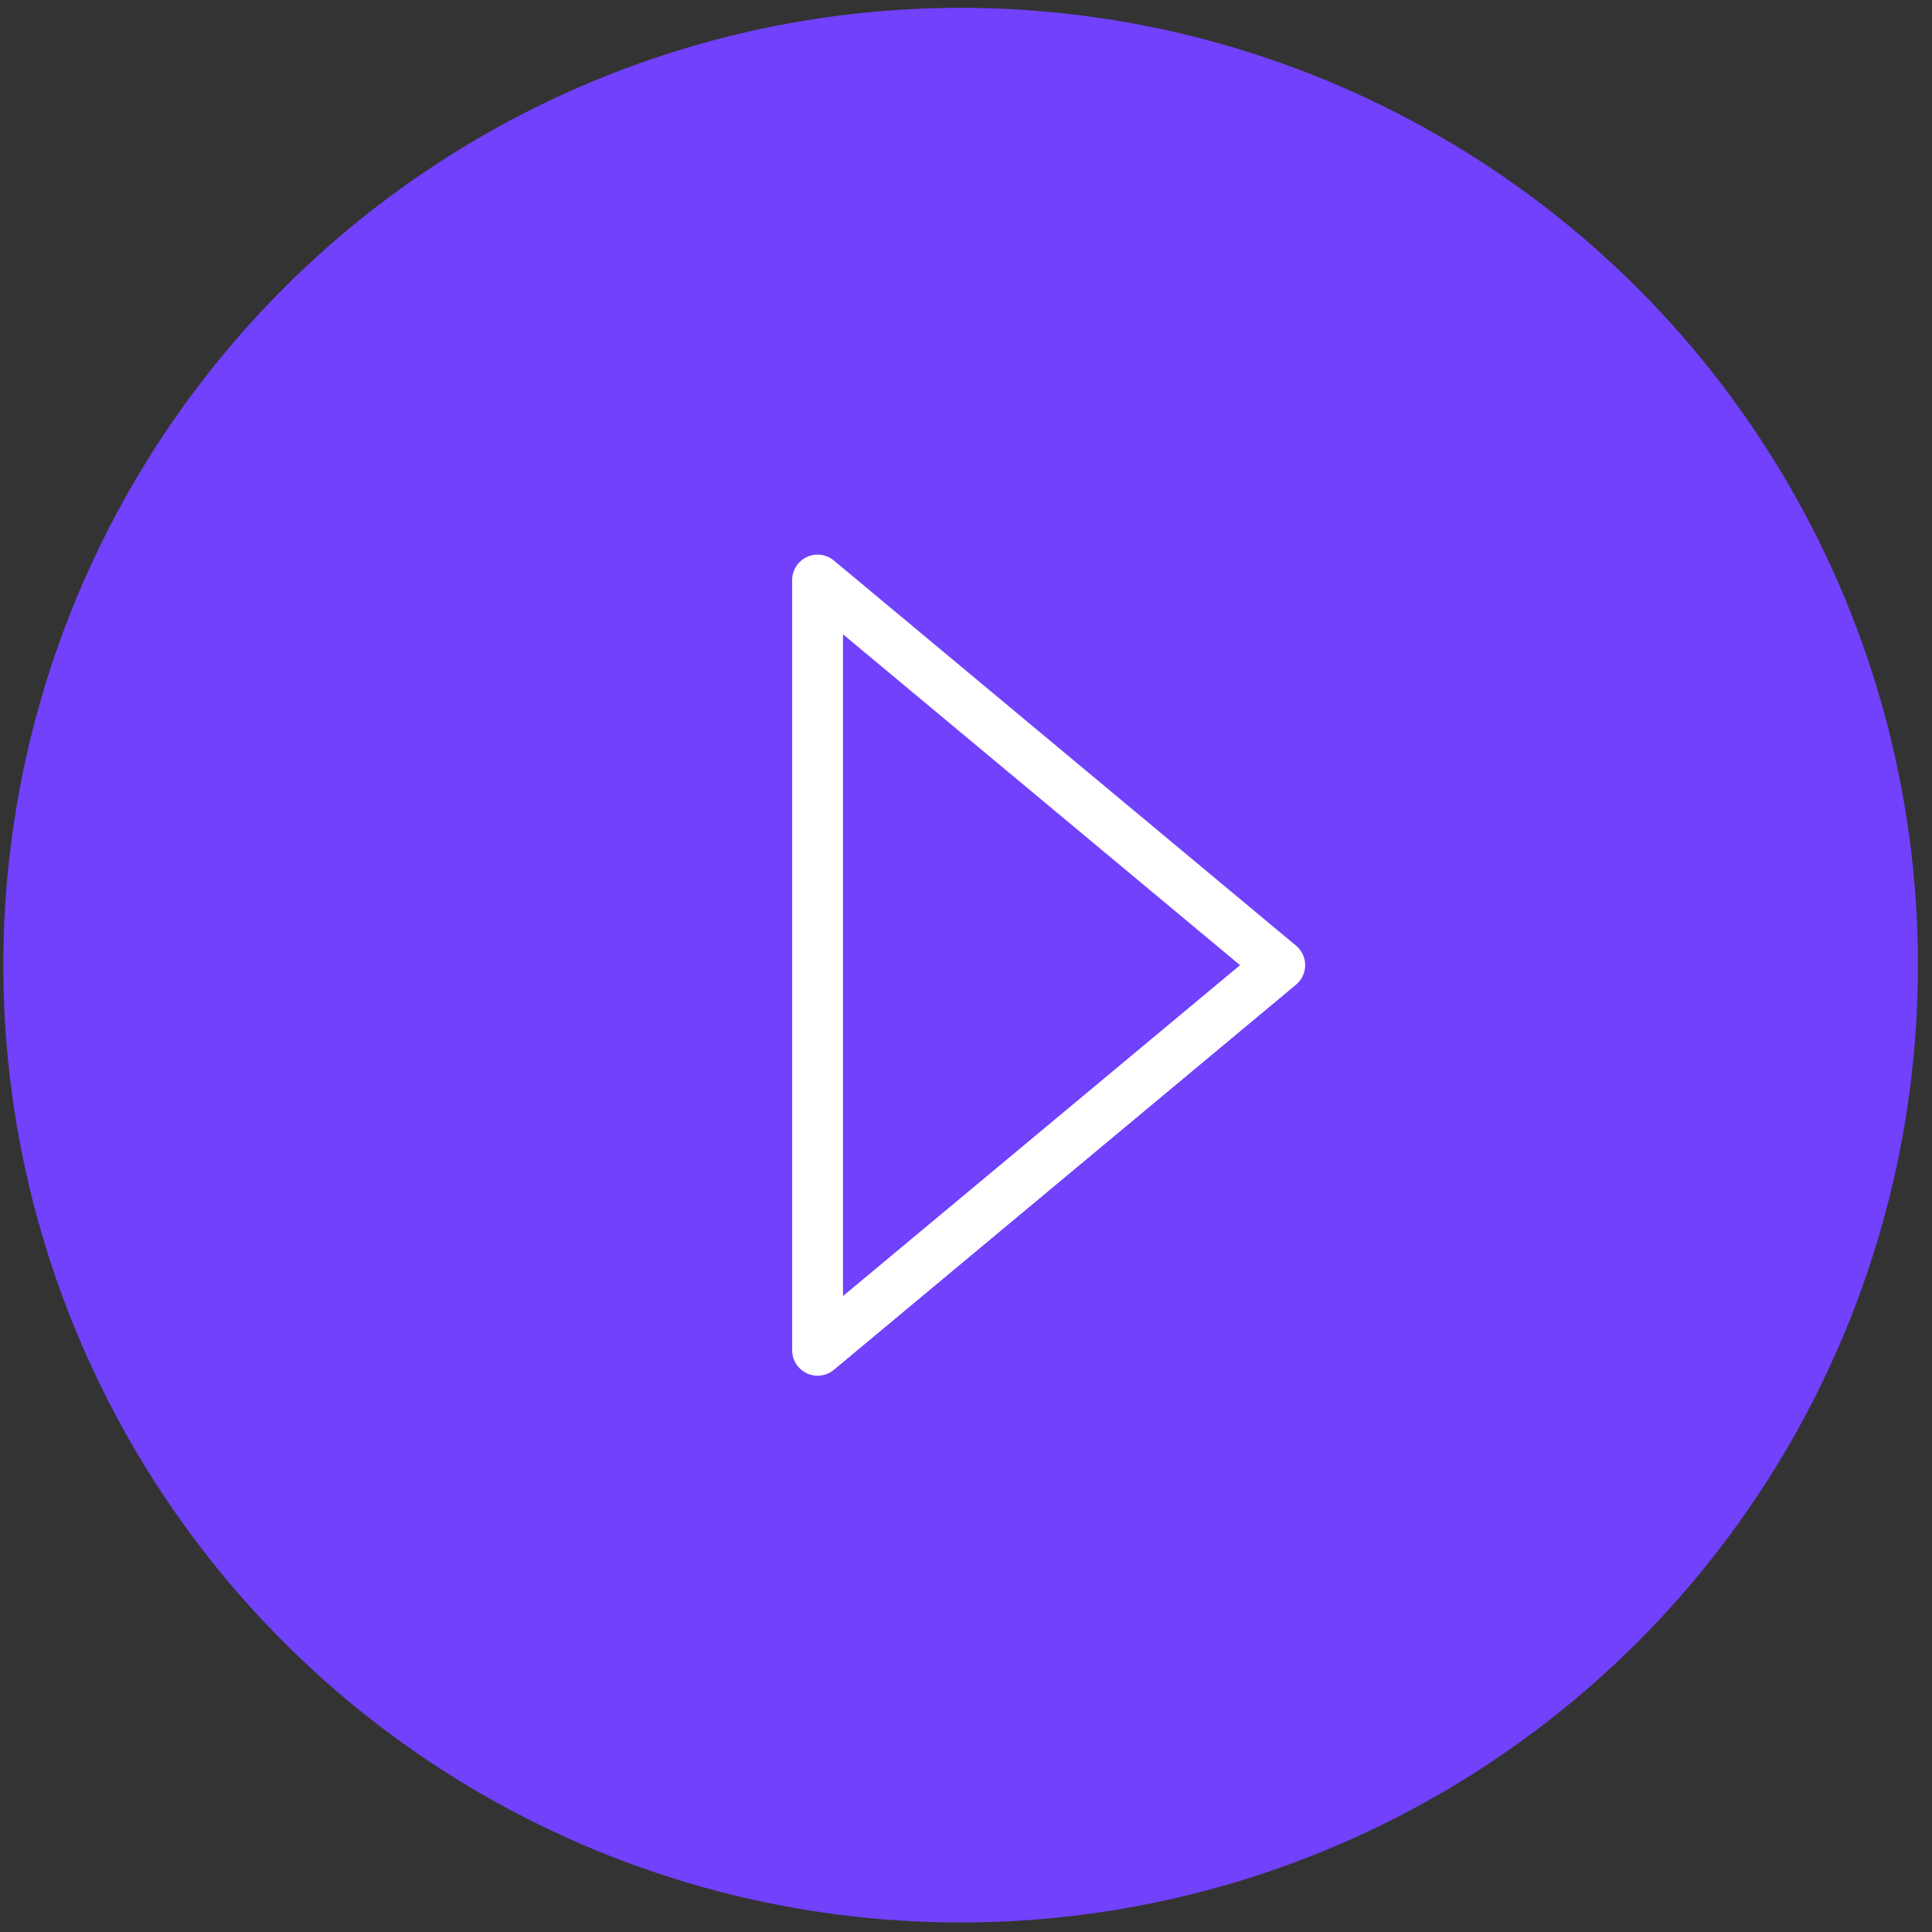
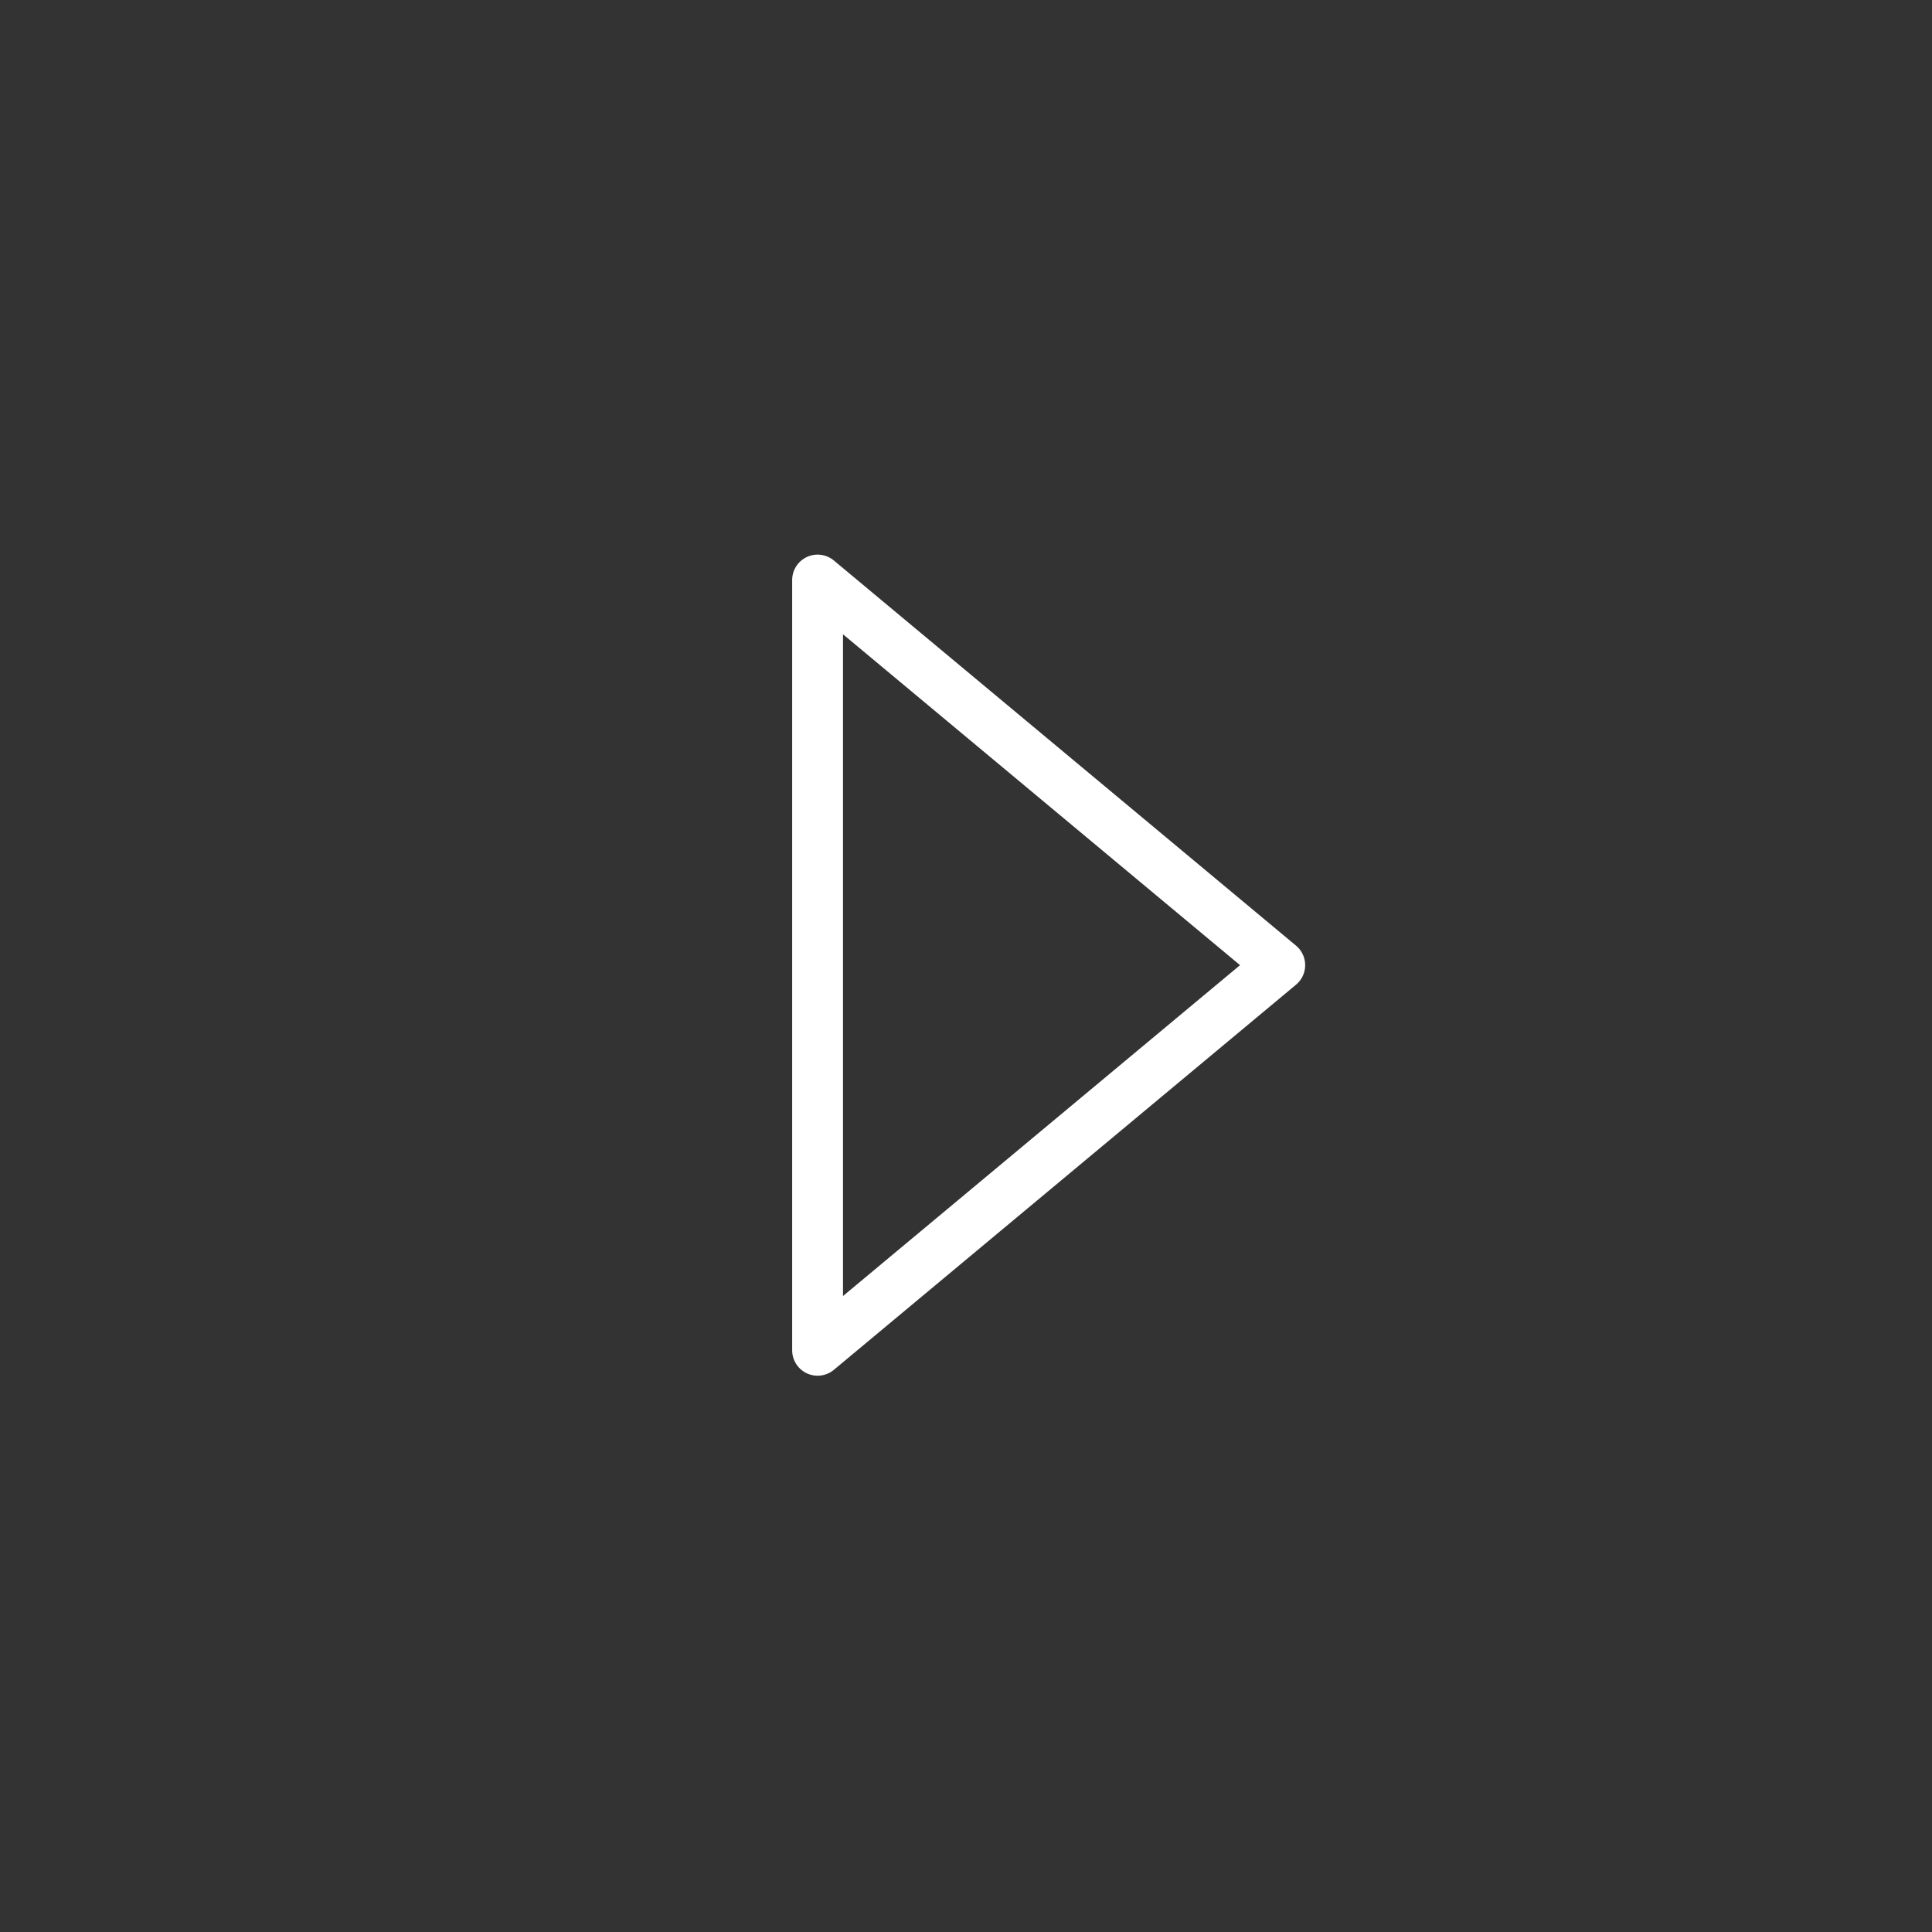
<svg xmlns="http://www.w3.org/2000/svg" width="76" height="76" viewBox="0 0 76 76" fill="none">
  <rect x="0" y="0" width="76" height="76" fill="#333333" stroke="none" />
-   <circle cx="37.789" cy="37.967" r="37.659" fill="#7141FB" />
  <path fill-rule="evenodd" clip-rule="evenodd" d="M32.162 22.817L50.342 37.967L32.162 53.117V22.817Z" stroke="white" stroke-width="2" stroke-linejoin="round" />
</svg>